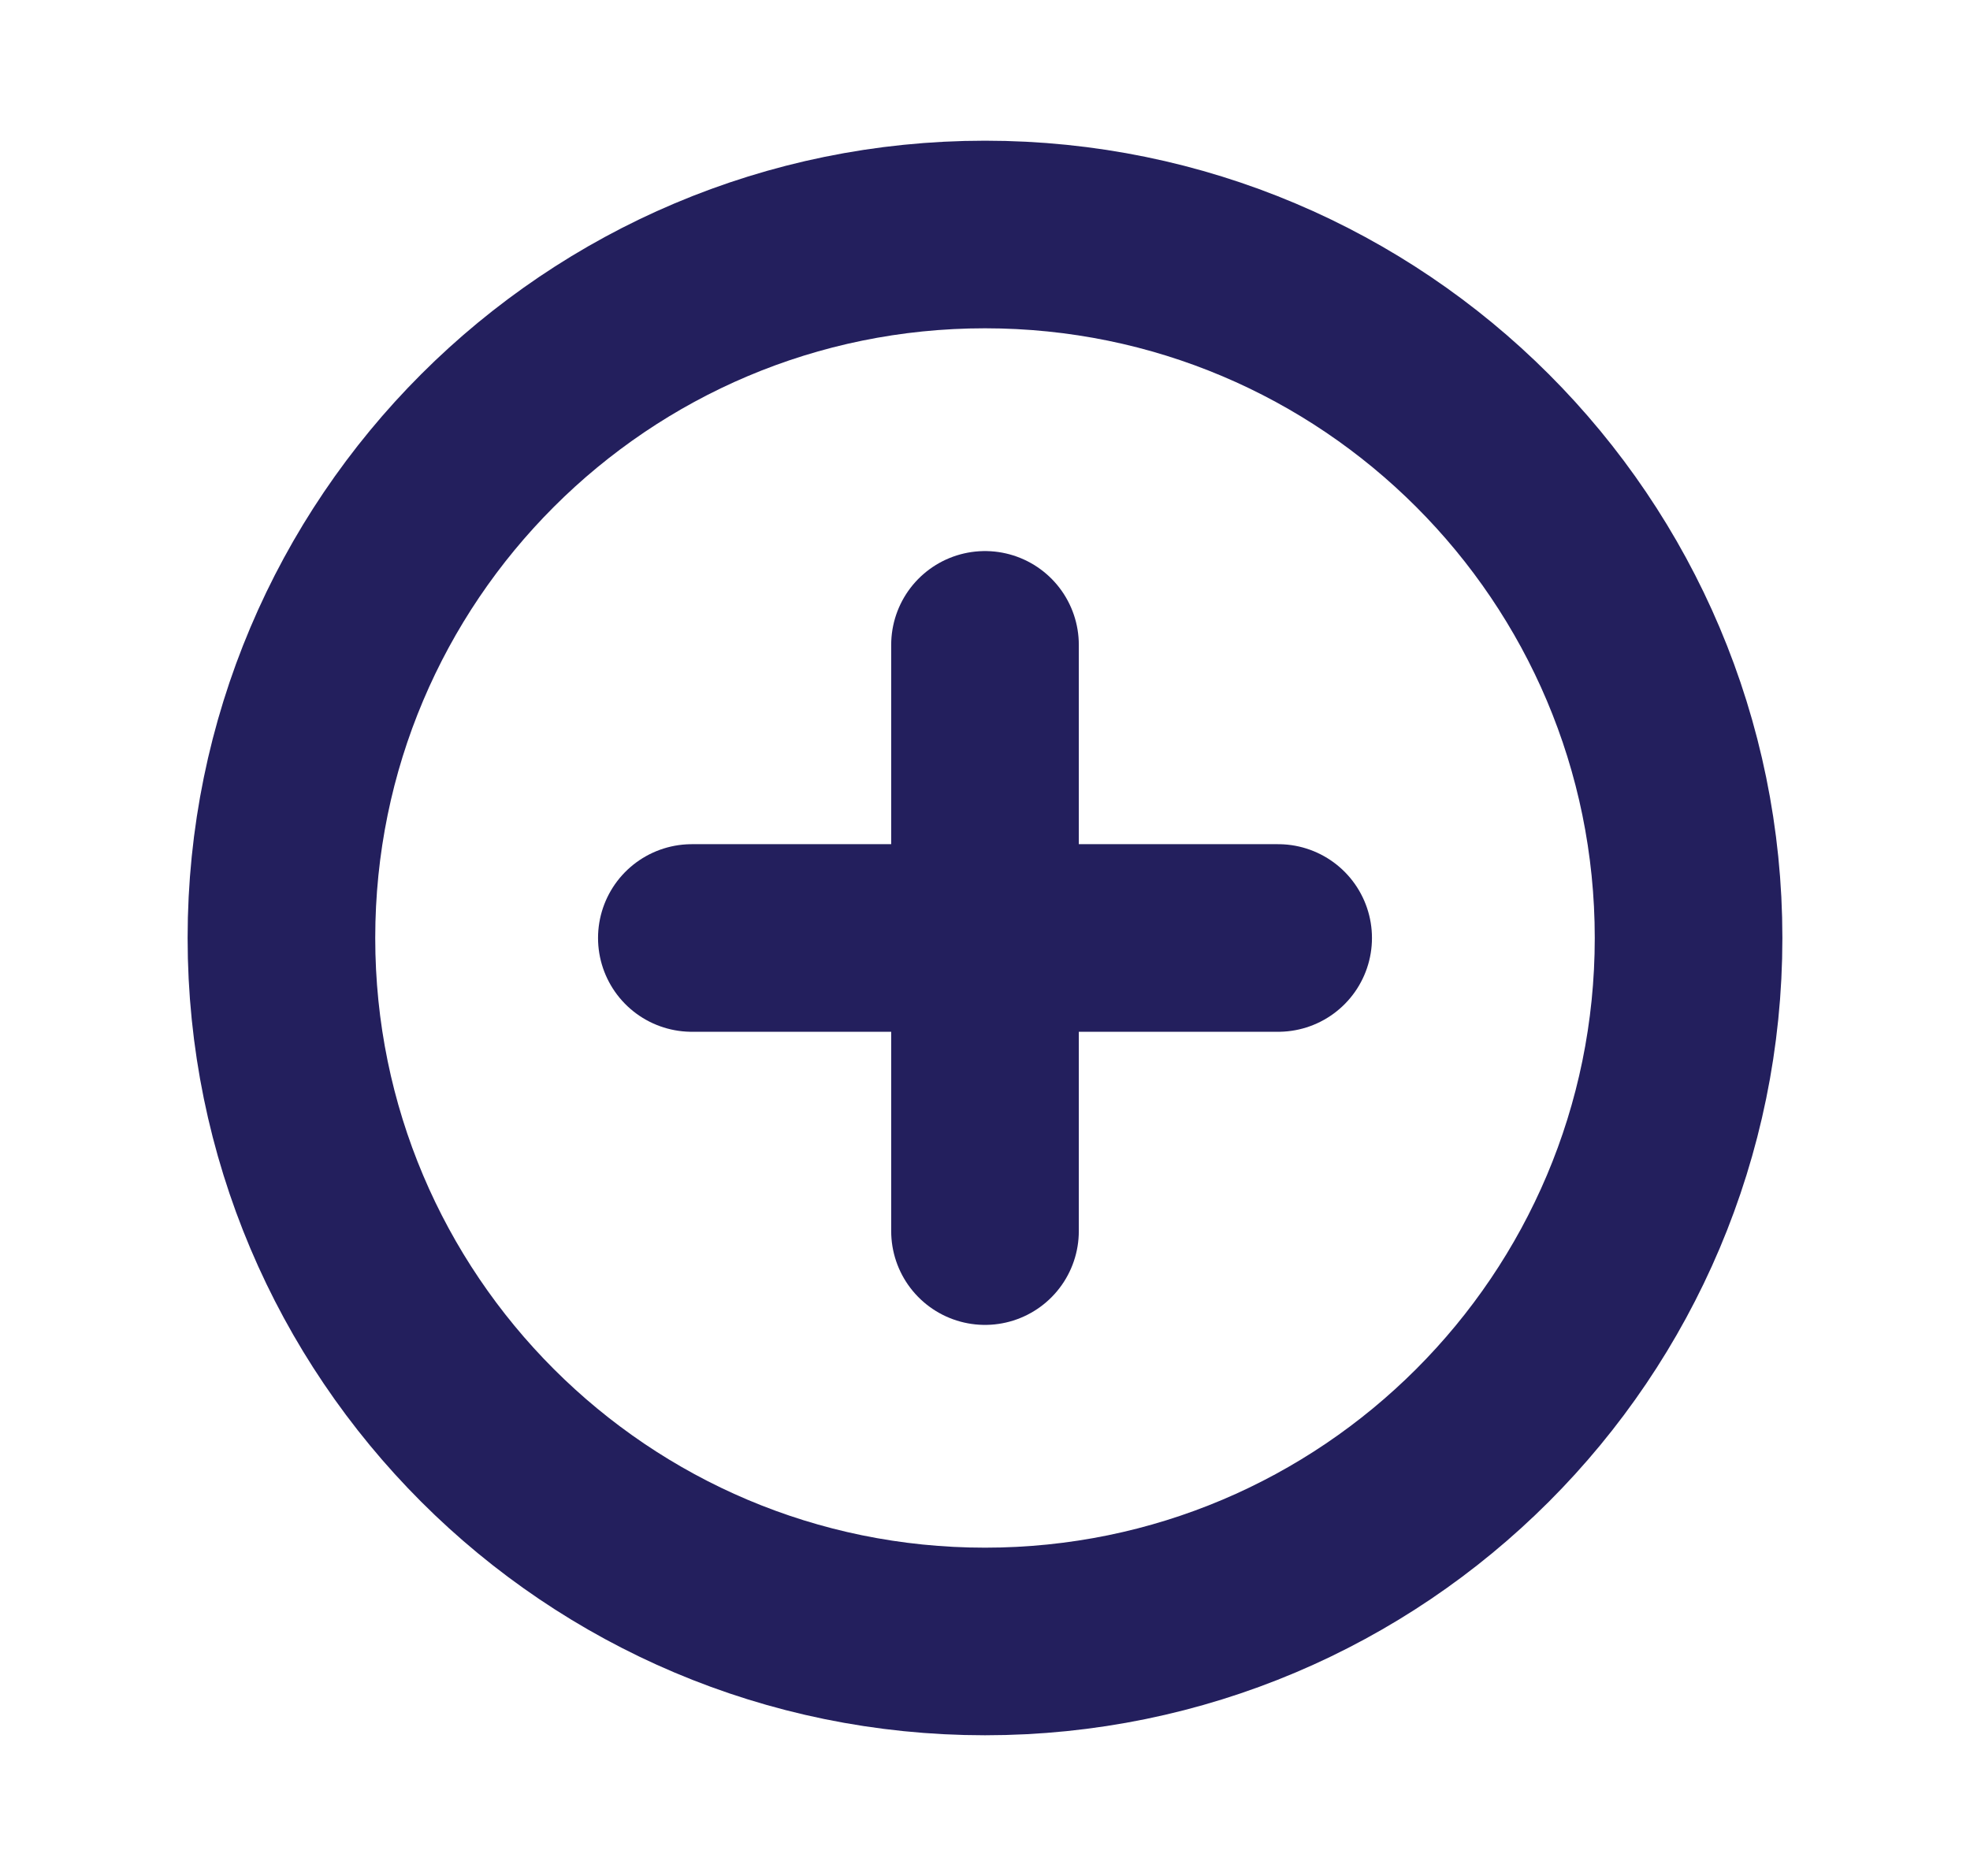
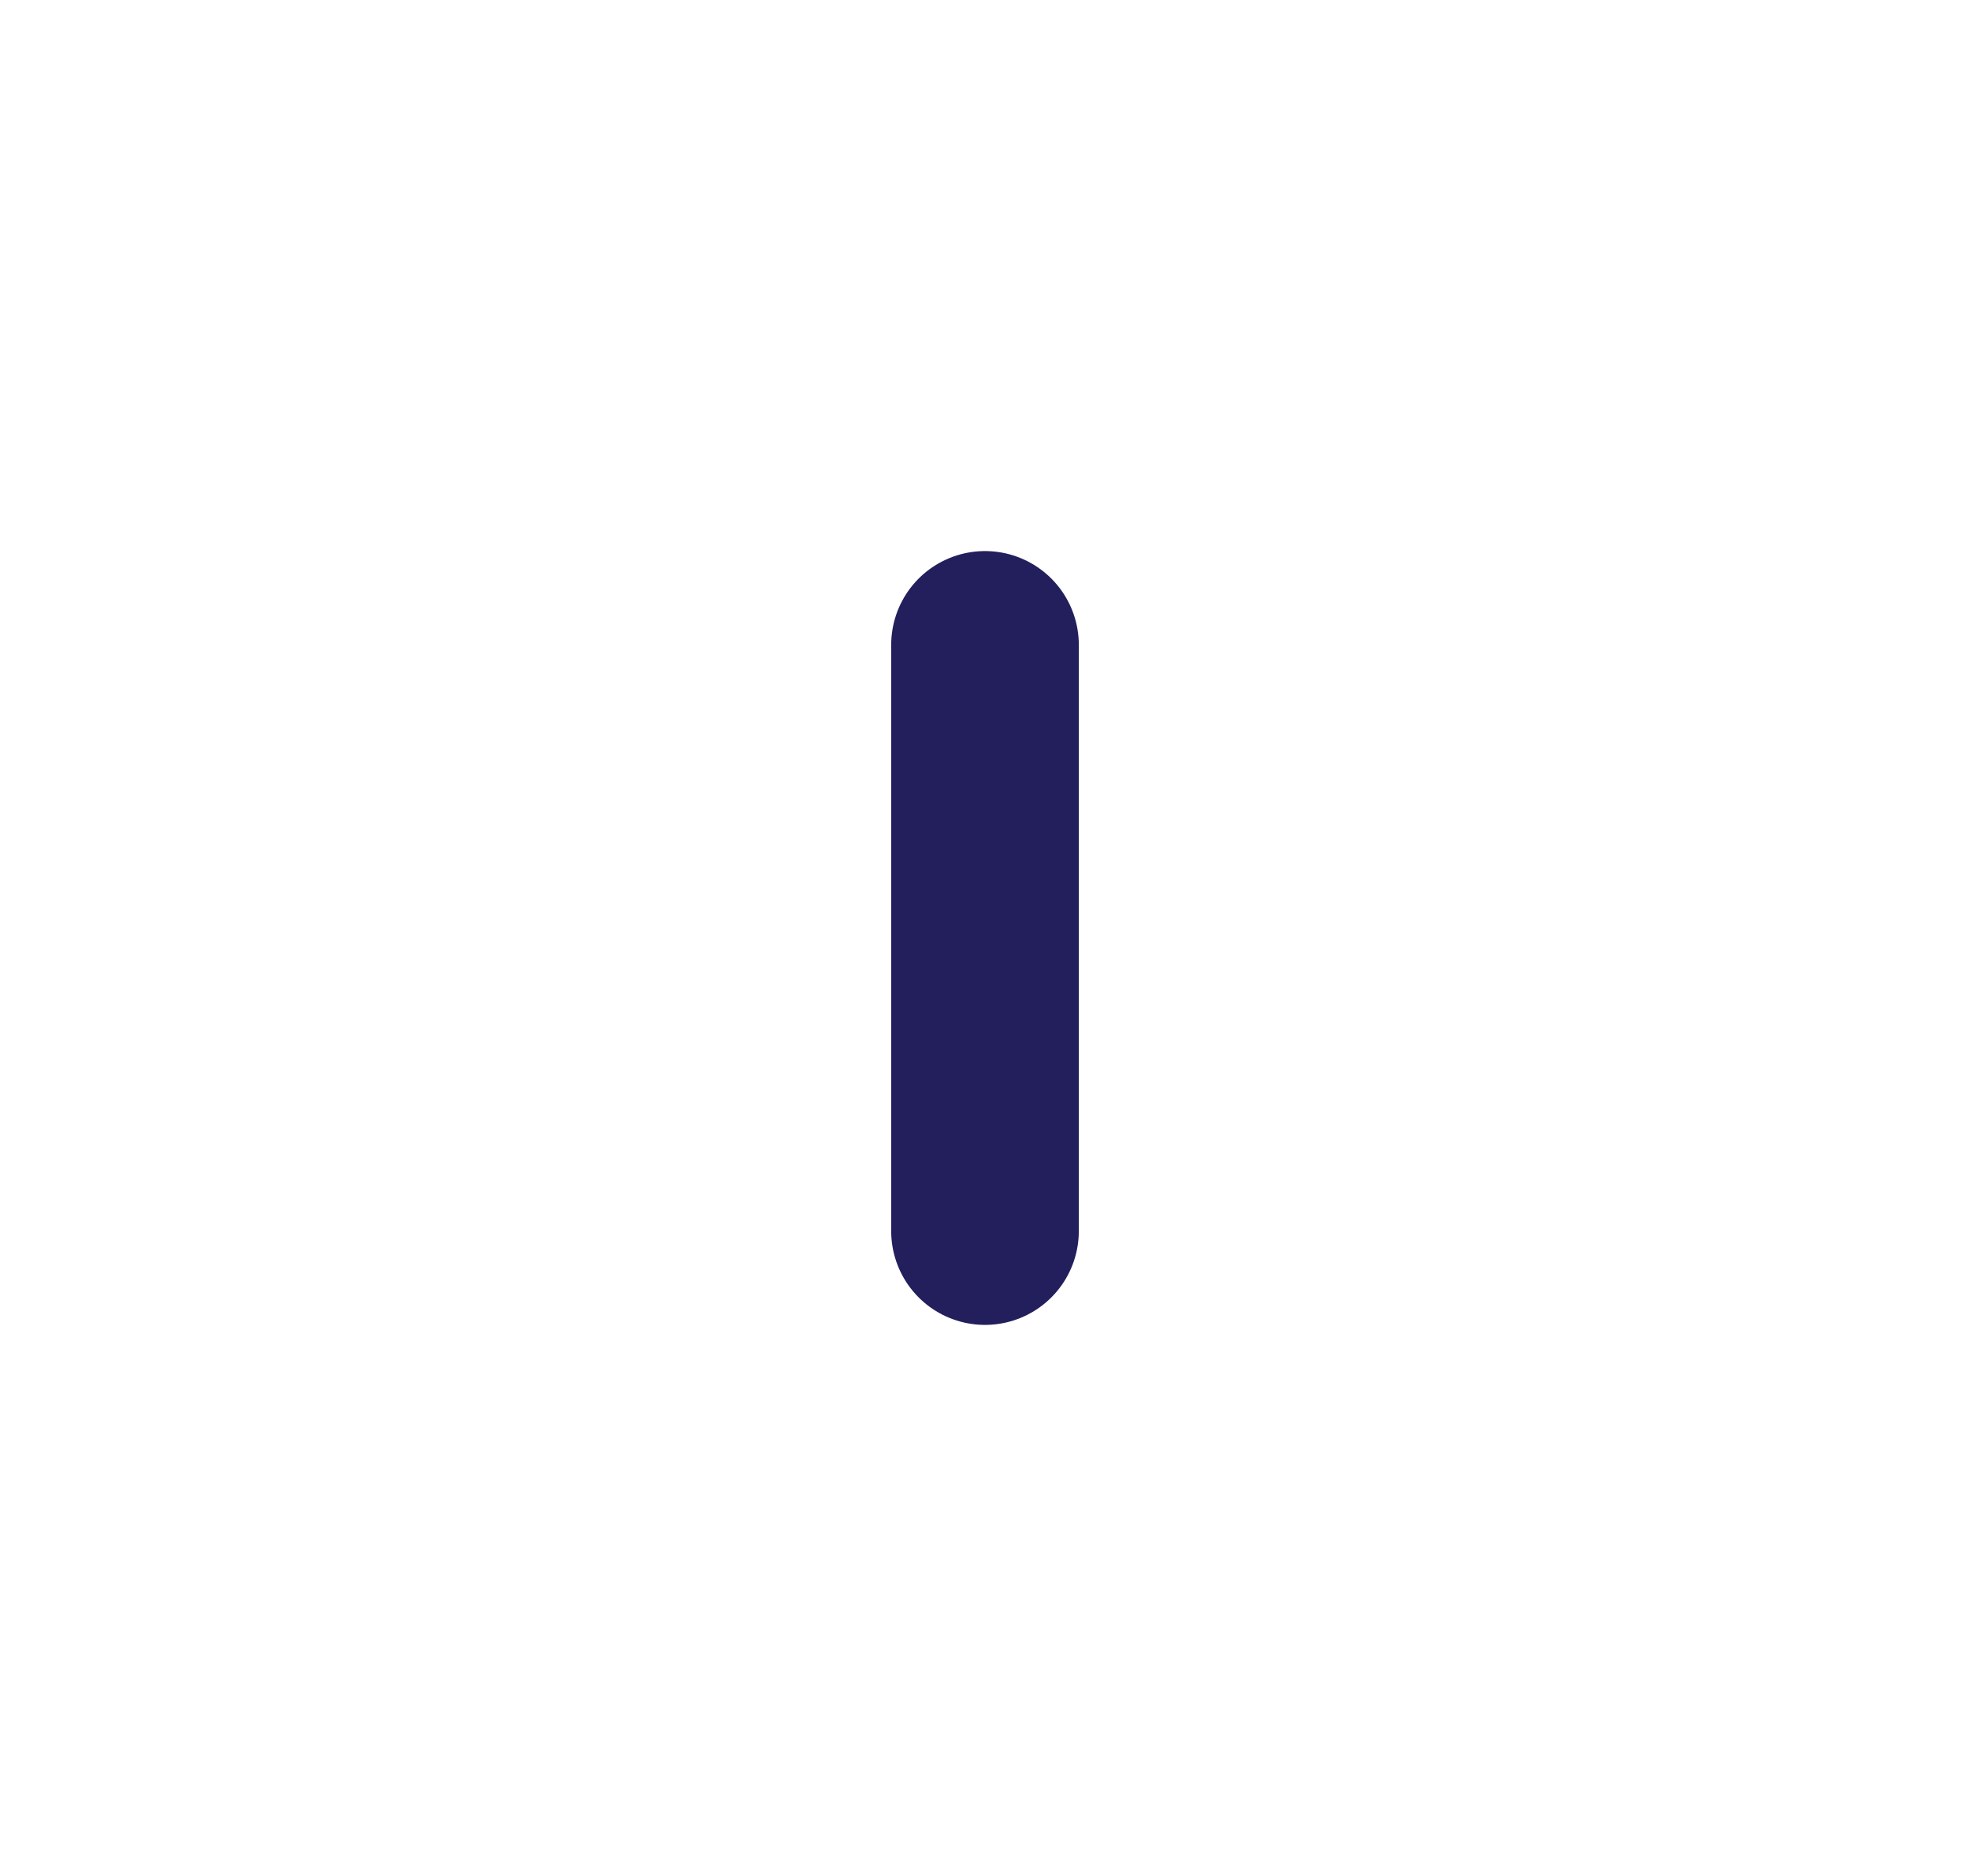
<svg xmlns="http://www.w3.org/2000/svg" fill="none" height="20" viewBox="0 0 21 20" width="21">
  <g stroke="#231f5d" stroke-width="2">
-     <path d="m10.5 17.5c4.142 0 7.5-3.358 7.5-7.5 0-4.142-3.358-7.5-7.5-7.5-4.142 0-7.5 3.358-7.5 7.5 0 4.142 3.358 7.5 7.5 7.5z" stroke-miterlimit="10" />
    <g stroke-linecap="round" stroke-linejoin="round">
-       <path d="m7.375 10h6.25" />
      <path d="m10.5 6.875v6.25" />
    </g>
  </g>
</svg>